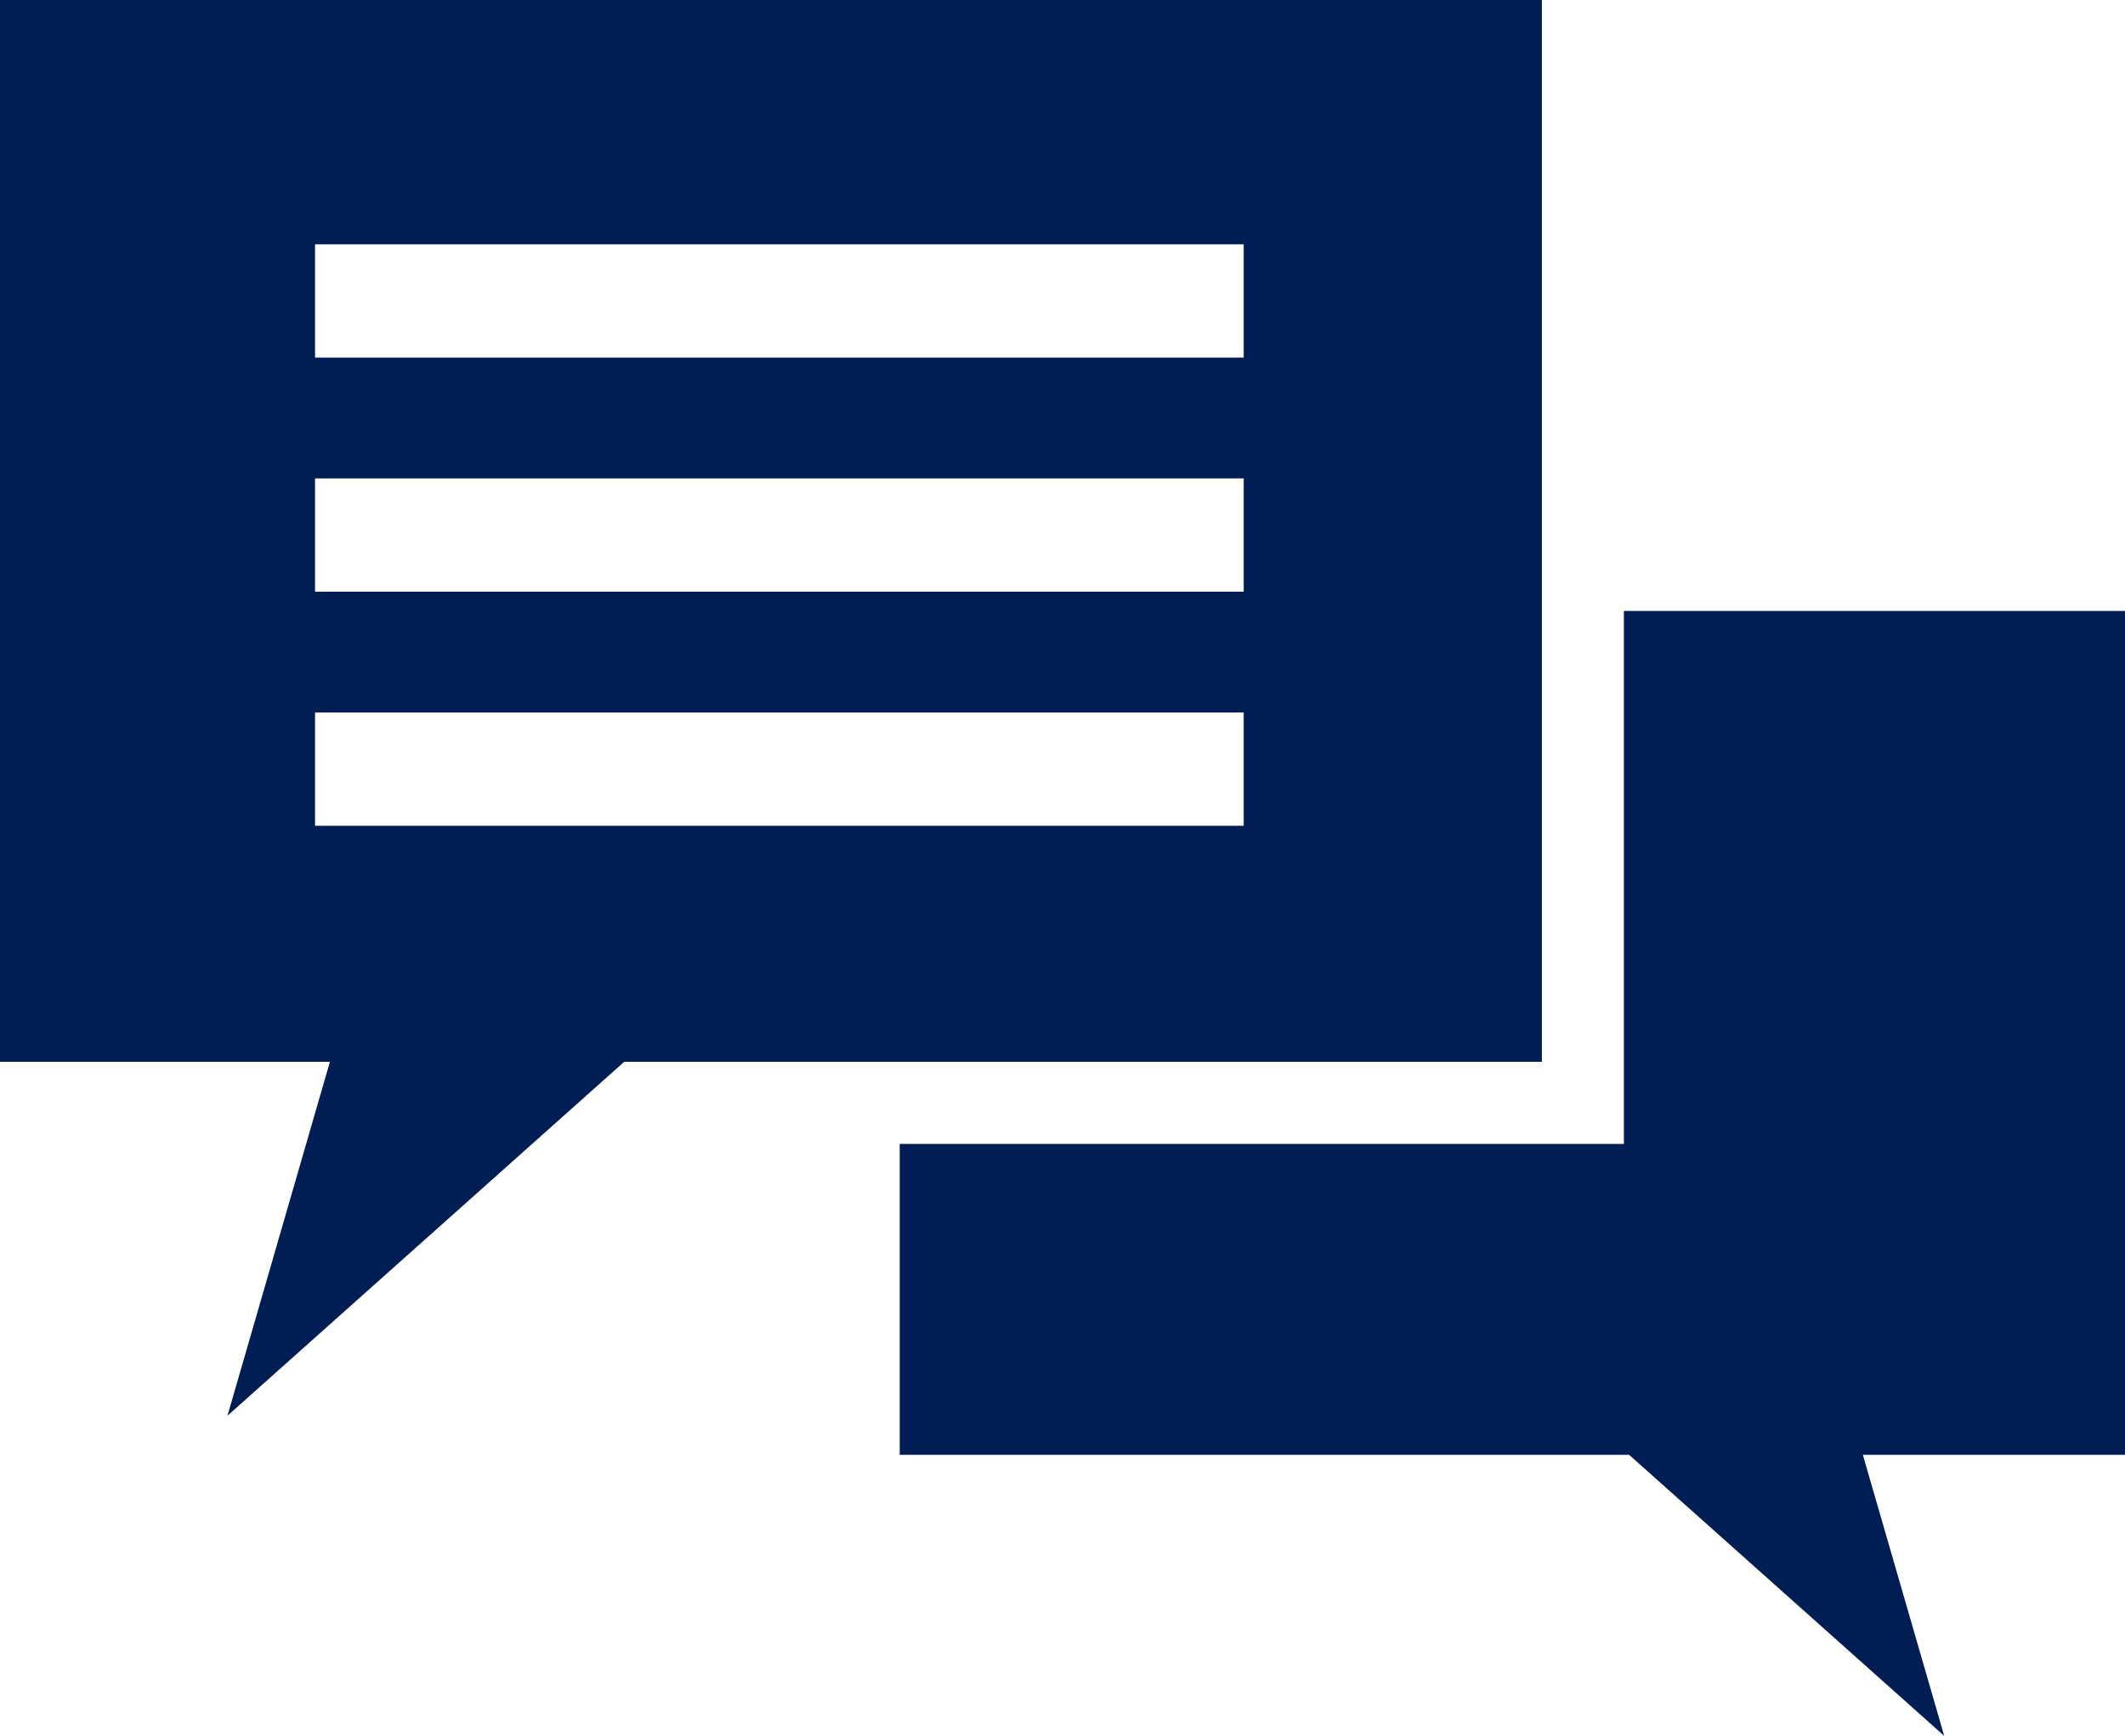
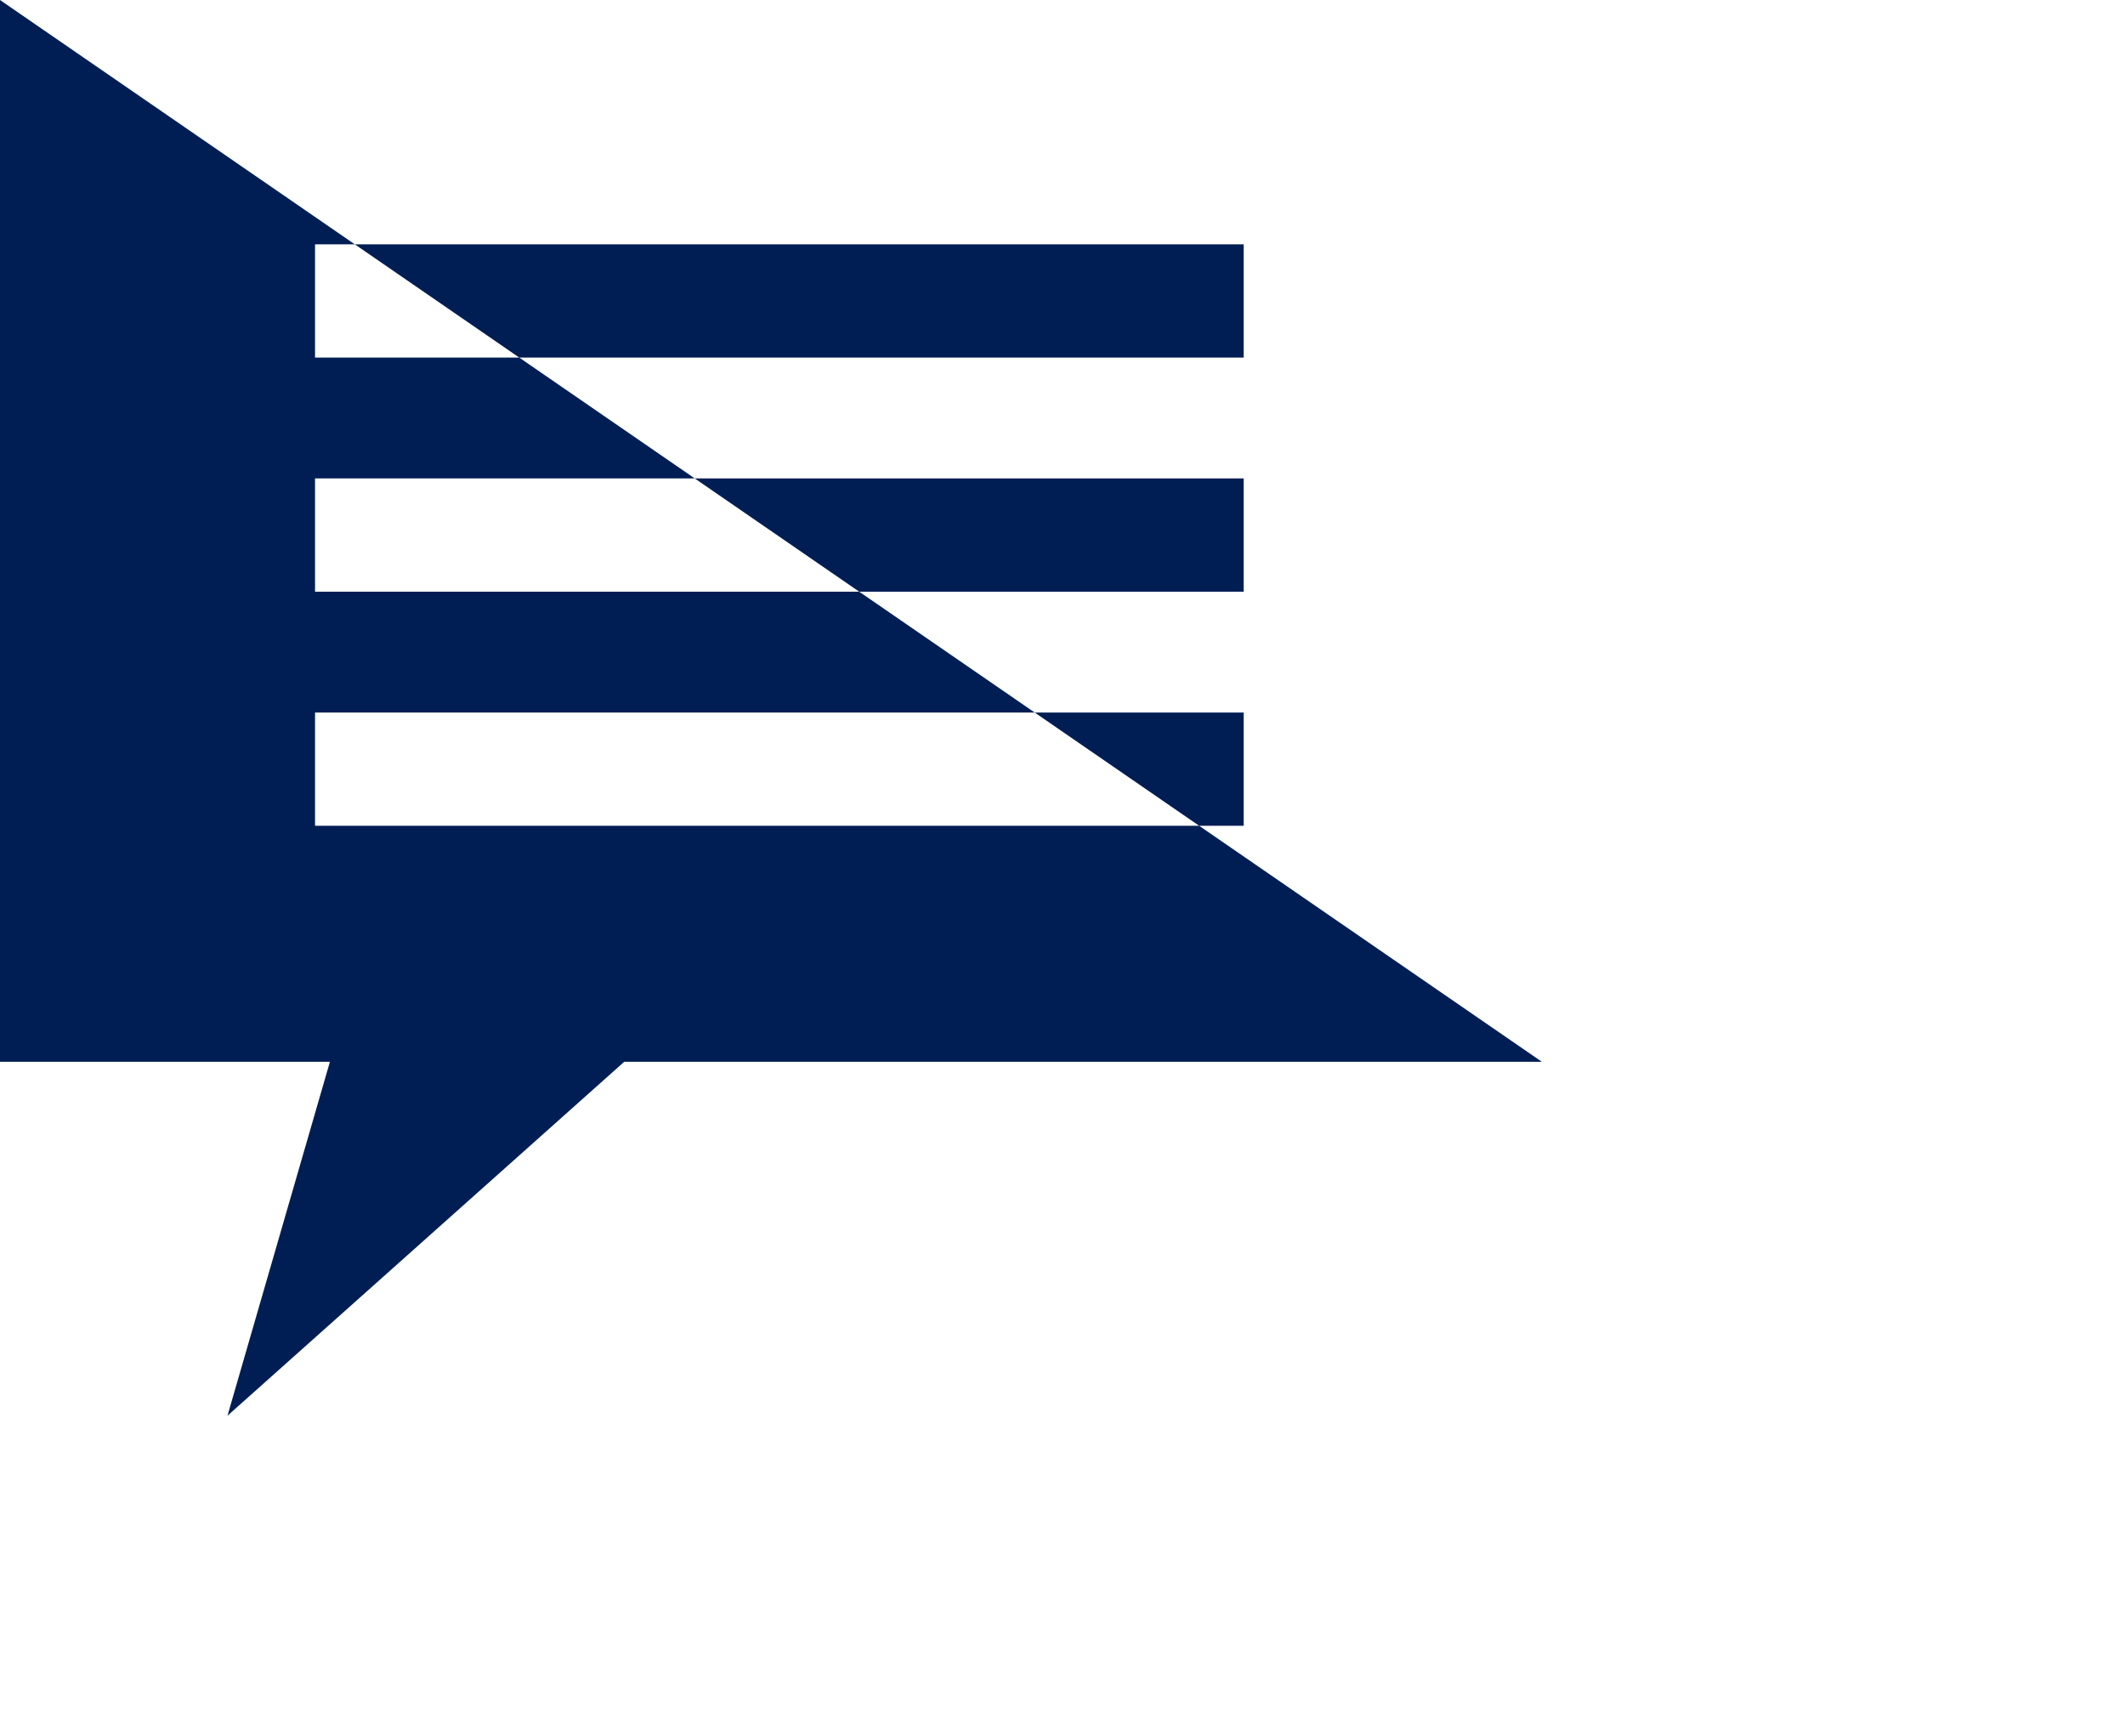
<svg xmlns="http://www.w3.org/2000/svg" width="129.205" height="105.532" viewBox="0 0 129.205 105.532">
  <g transform="translate(-1540.667 -2243.889)">
-     <path d="M1645,2284.83v32.4h-44.031v18.9h74.5V2284.83Z" transform="translate(-5.597 -3.8)" fill="#001e54" />
    <path d="M1564.366,2306.571l-8.453,29.2,28.432-25.359" transform="translate(-1.415 -5.818)" fill="#001e54" />
-     <path d="M1661.946,2334.64l6.717,23.2-22.594-20.151" transform="translate(-9.783 -8.423)" fill="#001e54" />
-     <path d="M1540.667,2243.889v64.549h93.75v-64.549Zm75.62,50.2h-56.465v-6.885h56.465Zm0-14.231h-56.465v-6.886h56.465Zm0-14.231h-56.465v-6.885h56.465Z" fill="#001e54" />
+     <path d="M1540.667,2243.889v64.549h93.75Zm75.62,50.2h-56.465v-6.885h56.465Zm0-14.231h-56.465v-6.886h56.465Zm0-14.231h-56.465v-6.885h56.465Z" fill="#001e54" />
  </g>
</svg>